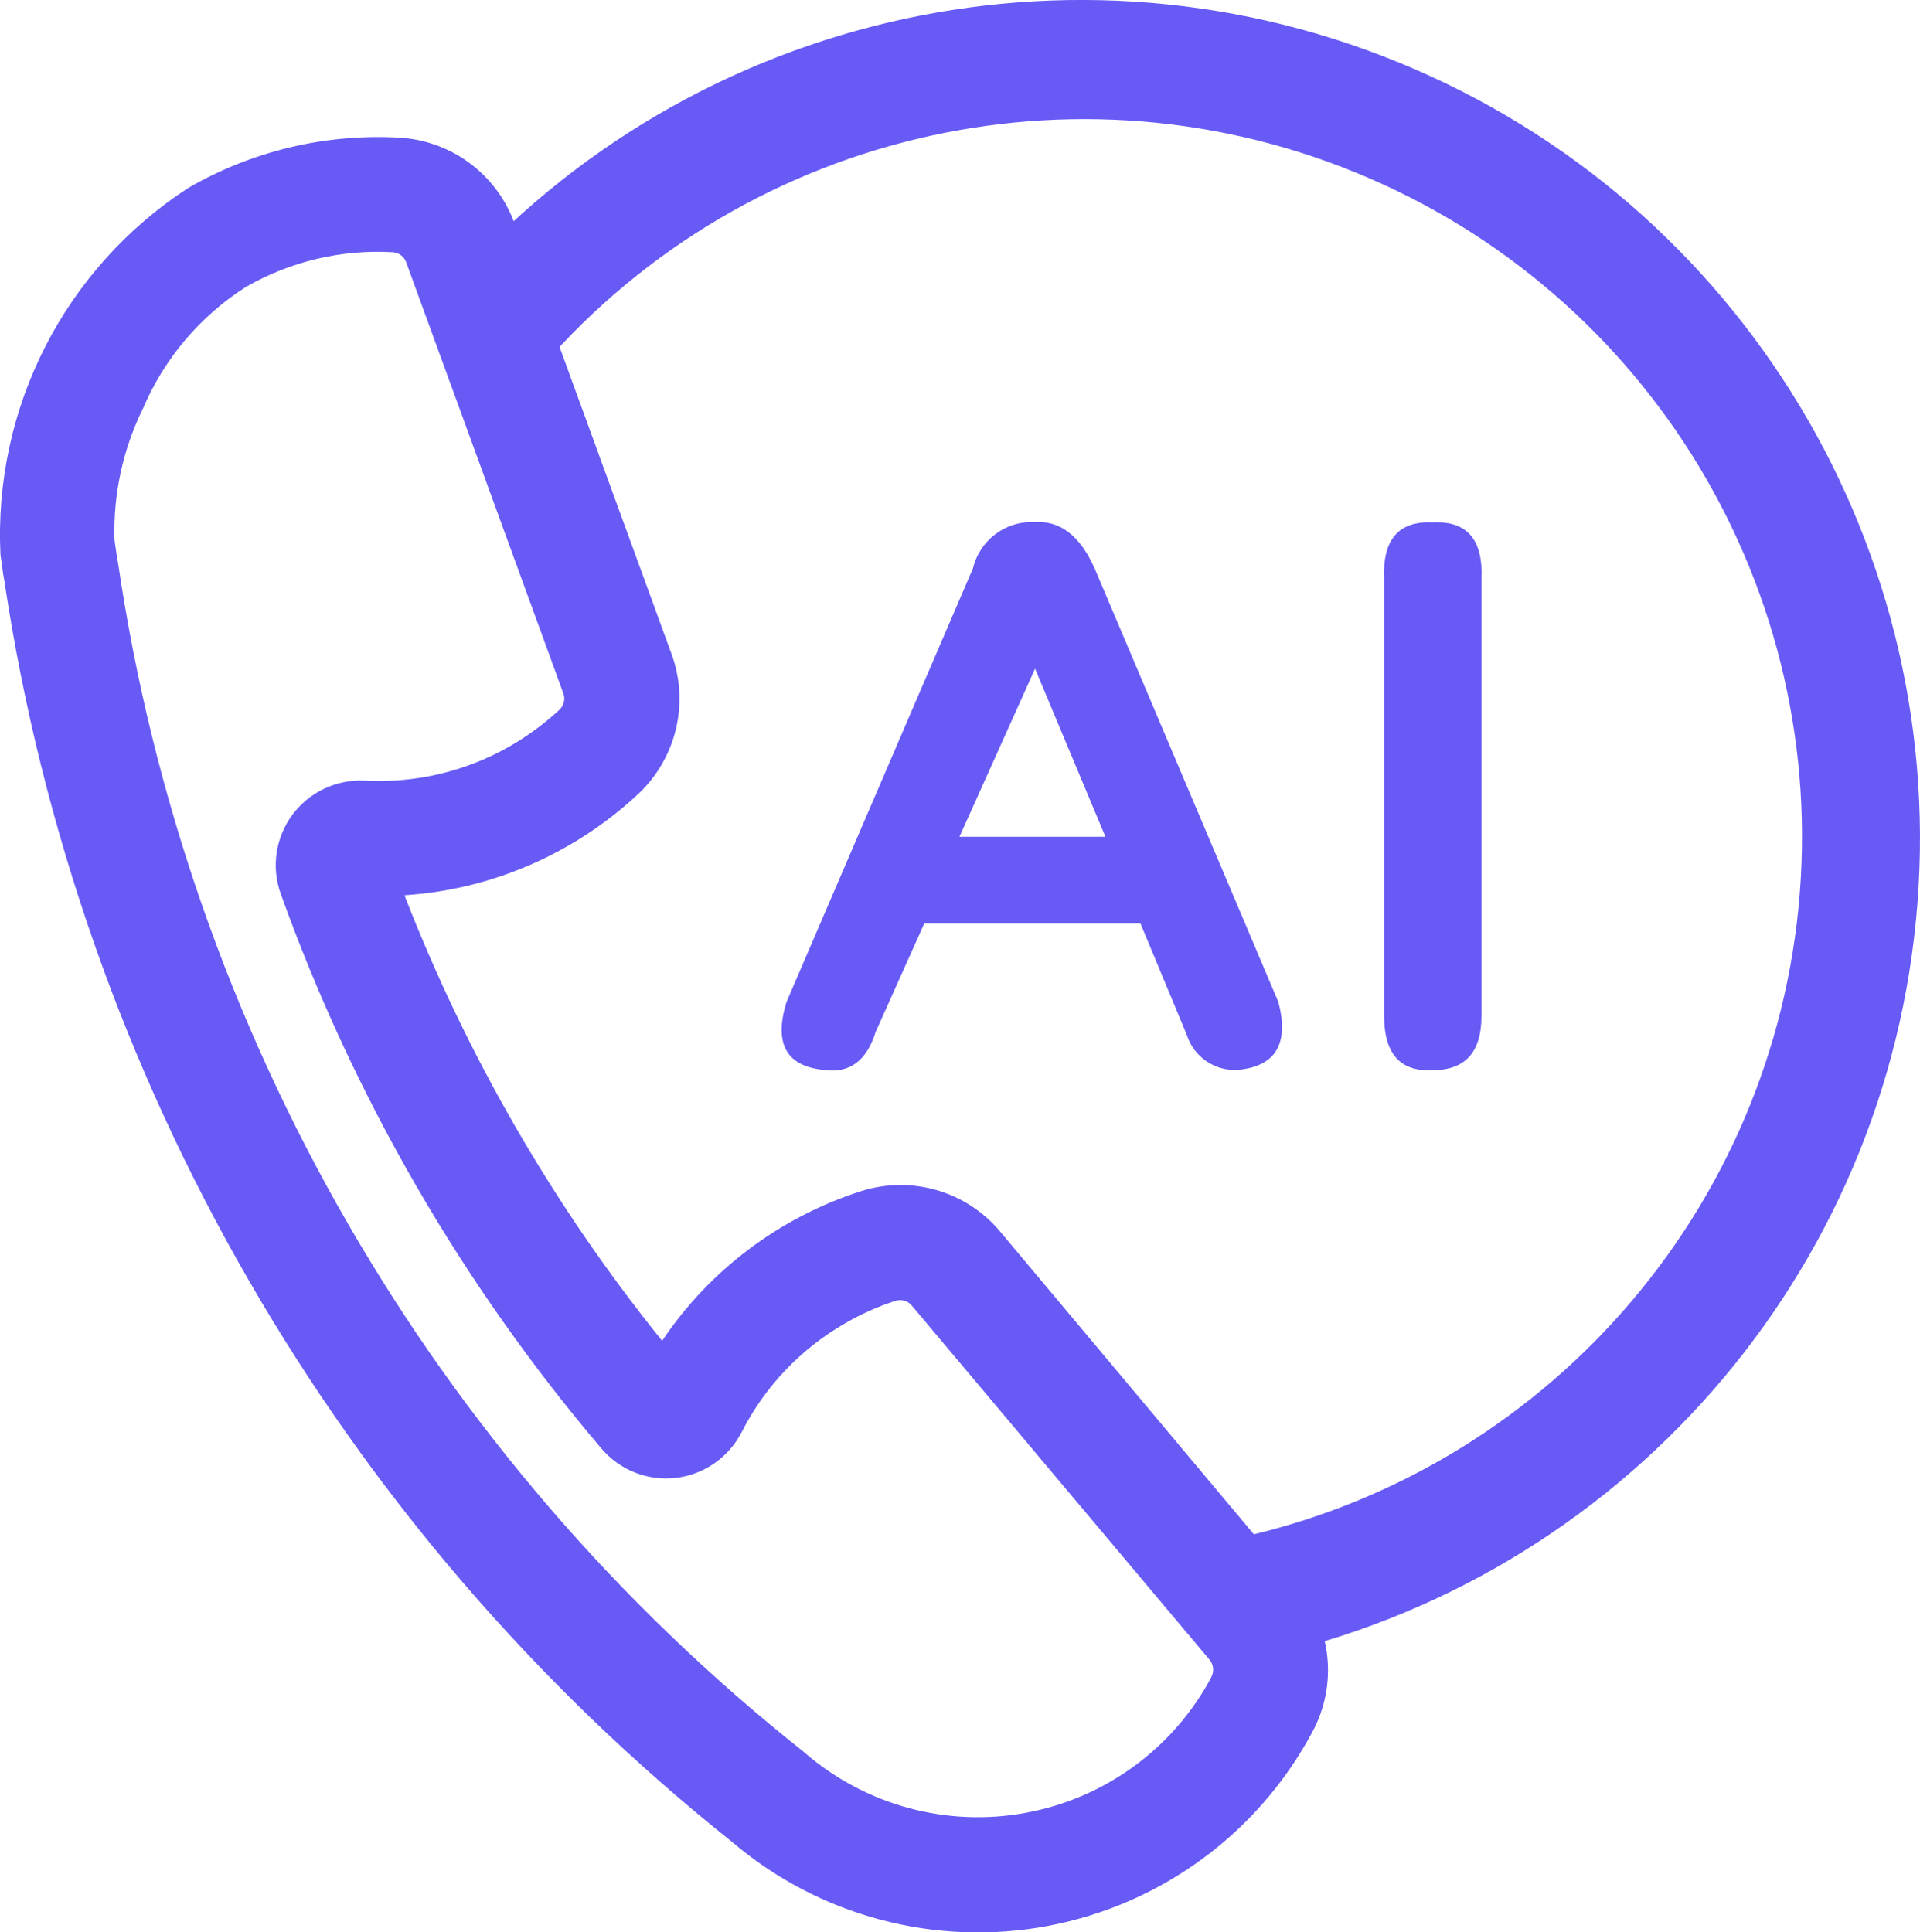
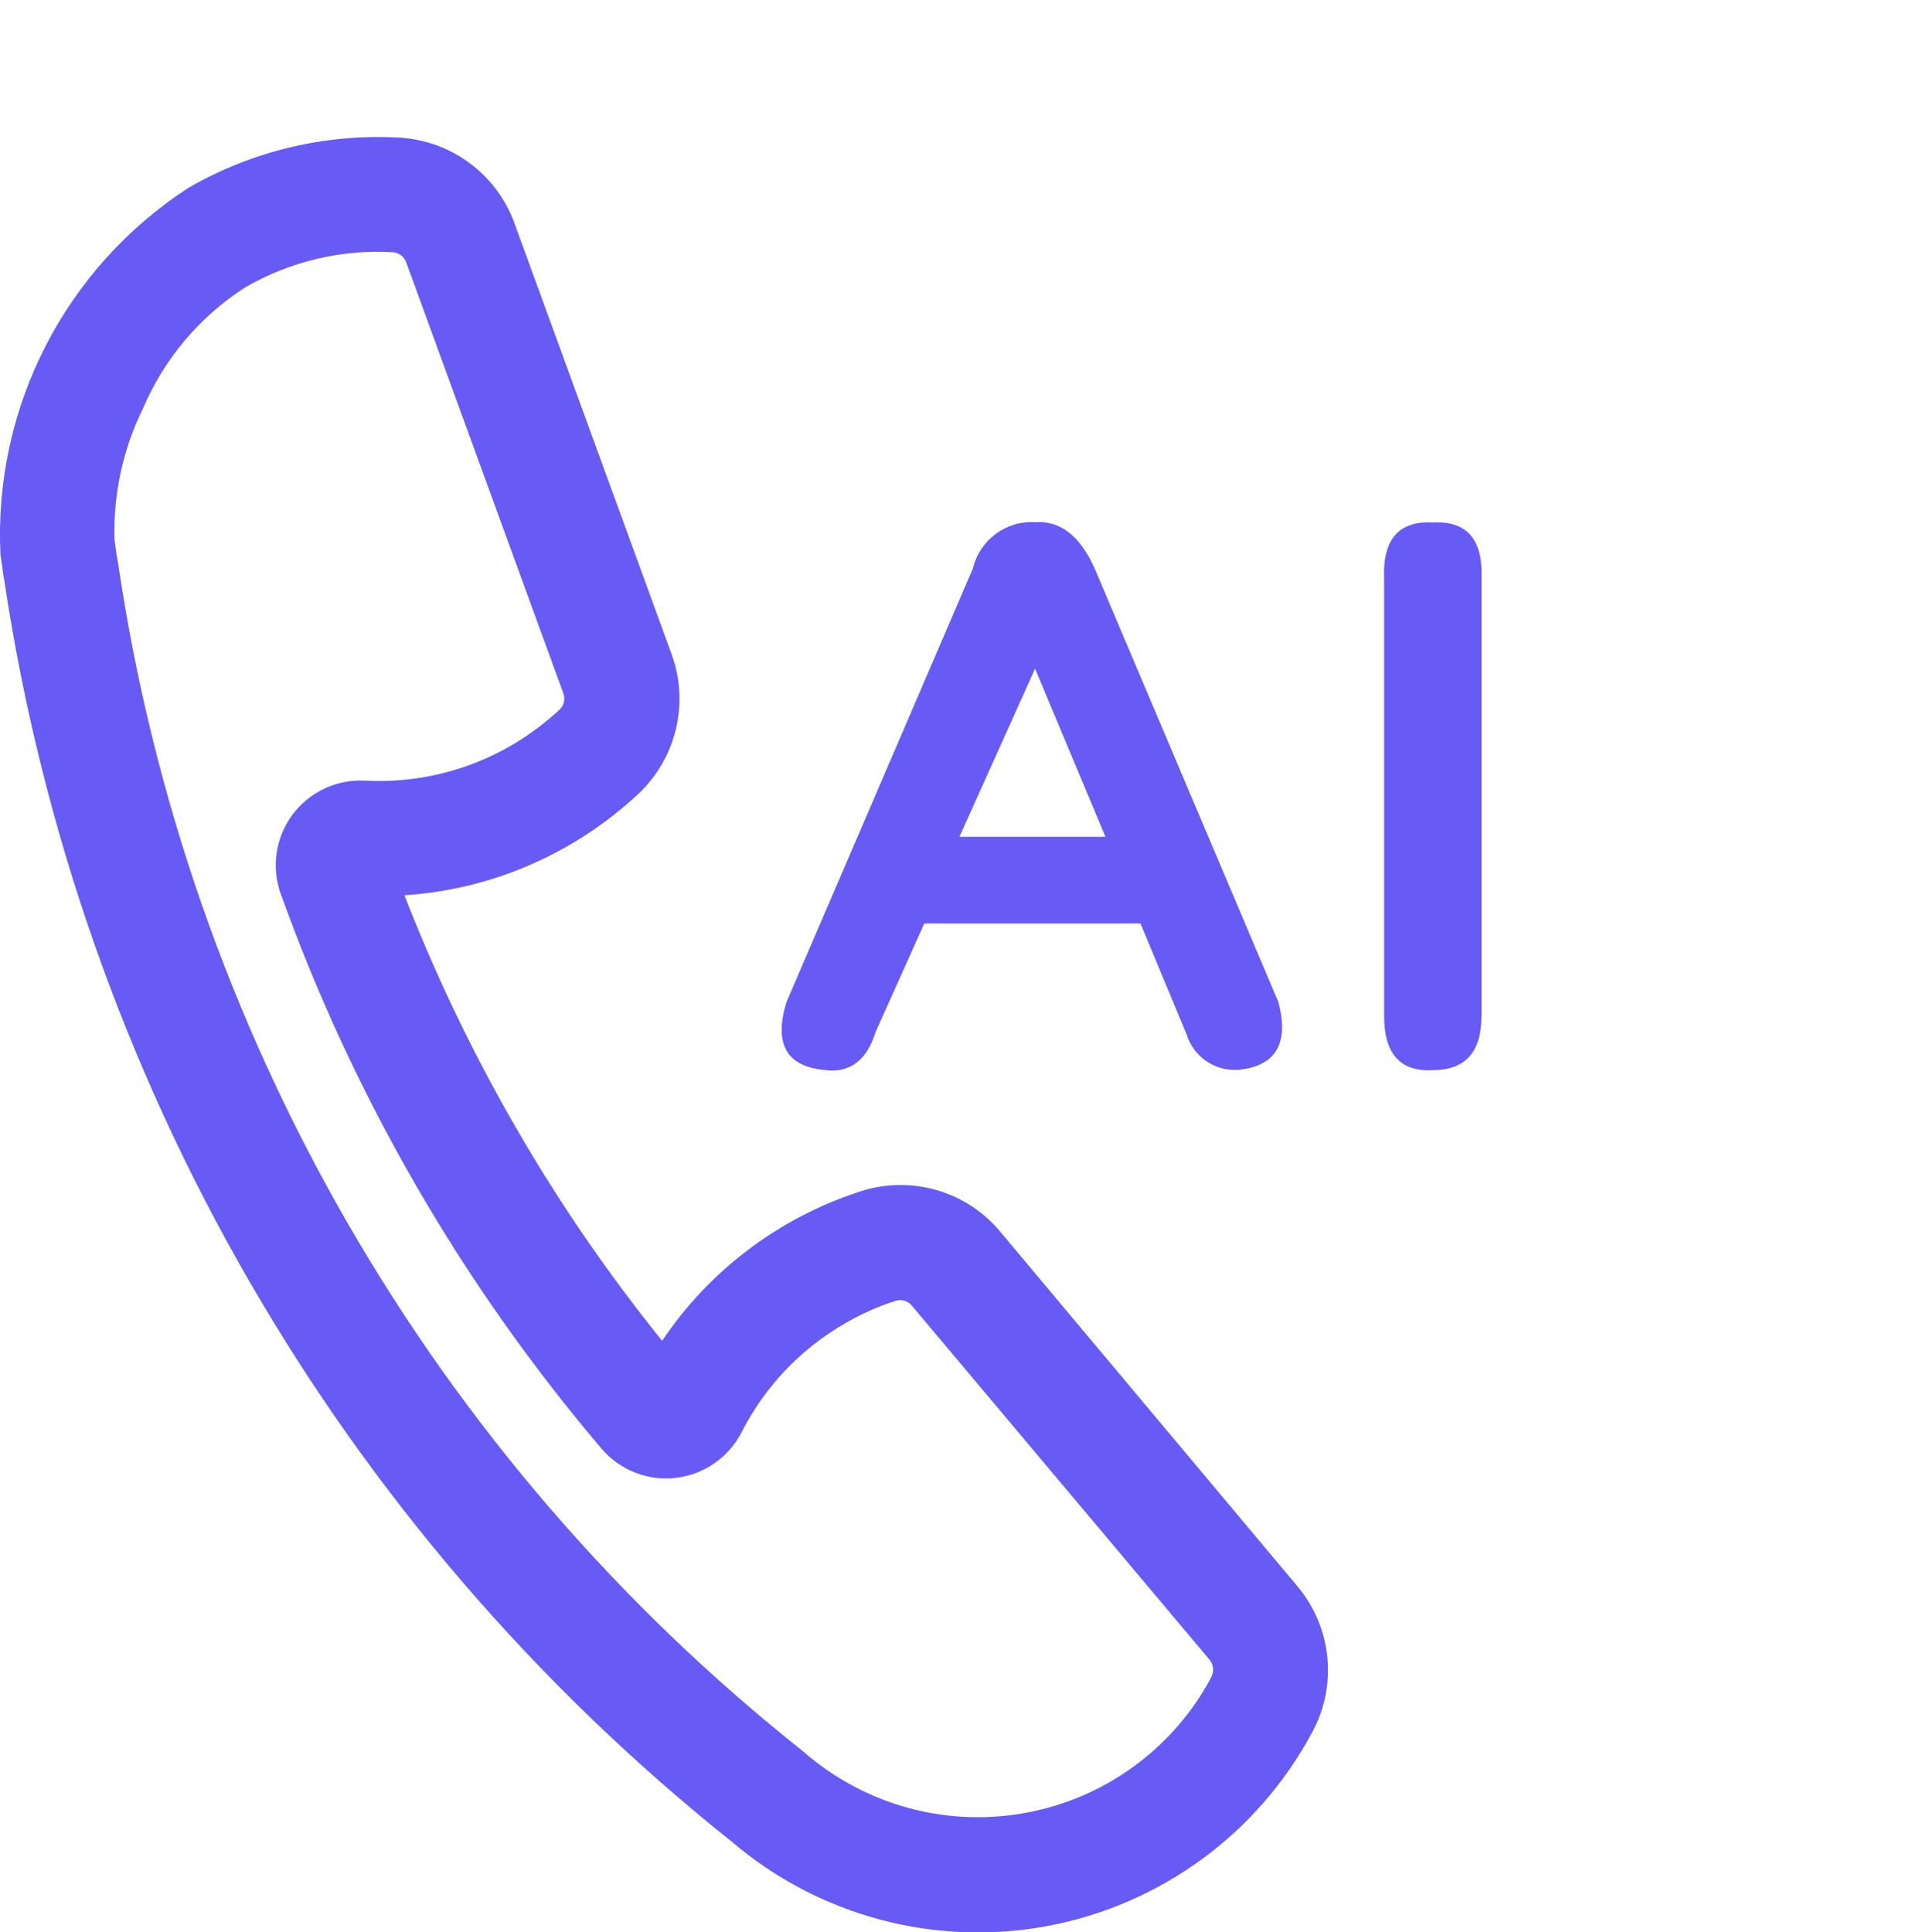
<svg xmlns="http://www.w3.org/2000/svg" width="20px" height="20.132px" viewBox="0 0 20 20.132" version="1.1">
  <title>组 148-copy</title>
  <g id="cPaaS官网修改" stroke="none" stroke-width="1" fill="none" fill-rule="evenodd">
    <g id="首页" transform="translate(-985, -276)" fill="#675AF5" fill-rule="nonzero">
      <g id="组-148-copy" transform="translate(985, 276)">
        <path d="M13.513,16.524 L10.42,12.833 C10.067,12.408 9.491,12.242 8.966,12.411 C8.121,12.683 7.391,13.232 6.897,13.969 C5.769,12.569 4.864,11.003 4.213,9.327 C4.816,9.288 5.401,9.11 5.924,8.808 C6.185,8.658 6.427,8.478 6.647,8.273 C7.045,7.9 7.183,7.325 6.995,6.813 L5.359,2.326 C5.174,1.817 4.705,1.467 4.164,1.434 C3.395,1.39 2.63,1.571 1.963,1.957 C0.676,2.792 -0.07,4.249 0.005,5.782 L0.02,5.882 C0.03,5.968 0.035,5.998 0.046,6.055 C0.823,11.231 3.529,15.921 7.62,19.185 C8.53,19.963 9.744,20.286 10.92,20.064 C12.096,19.841 13.108,19.098 13.672,18.041 C13.935,17.551 13.872,16.95 13.513,16.524 L13.513,16.524 Z M12.616,17.477 C12.222,18.214 11.514,18.732 10.692,18.885 C9.871,19.039 9.024,18.811 8.39,18.267 L8.373,18.252 C4.503,15.182 1.949,10.754 1.23,5.867 L1.227,5.851 C1.218,5.807 1.216,5.791 1.205,5.711 L1.193,5.626 C1.178,5.151 1.28,4.68 1.49,4.254 C1.712,3.734 2.085,3.293 2.562,2.989 C3.027,2.722 3.56,2.596 4.095,2.628 C4.158,2.633 4.211,2.675 4.232,2.735 L5.868,7.223 C5.891,7.283 5.874,7.352 5.827,7.395 C5.672,7.538 5.503,7.663 5.321,7.769 C4.86,8.035 4.332,8.161 3.801,8.133 C3.506,8.117 3.223,8.251 3.046,8.488 C2.87,8.726 2.824,9.035 2.925,9.314 C3.682,11.423 4.812,13.38 6.263,15.089 C6.454,15.315 6.745,15.431 7.039,15.397 C7.333,15.363 7.59,15.184 7.725,14.921 C7.966,14.447 8.34,14.053 8.801,13.788 C8.969,13.69 9.147,13.61 9.333,13.551 C9.394,13.534 9.459,13.554 9.499,13.603 L12.599,17.291 C12.642,17.343 12.649,17.416 12.616,17.475 L12.616,17.477 Z" id="形状" />
        <path d="M13.317,10.441 L11.402,5.921 C11.251,5.583 11.045,5.422 10.782,5.44 C10.478,5.422 10.206,5.625 10.135,5.921 L8.192,10.441 C8.06,10.874 8.191,11.109 8.585,11.147 C8.849,11.184 9.027,11.052 9.121,10.751 L9.628,9.621 L11.88,9.621 L12.362,10.78 C12.434,11.01 12.655,11.162 12.896,11.146 C13.289,11.109 13.429,10.874 13.317,10.441 Z M9.994,8.718 L10.782,6.966 L11.515,8.718 L9.994,8.718 Z M14.418,10.584 L14.418,6.036 C14.399,5.622 14.568,5.424 14.925,5.443 C15.282,5.424 15.451,5.622 15.432,6.036 L15.432,10.584 C15.432,10.961 15.263,11.149 14.925,11.149 C14.587,11.168 14.418,10.98 14.418,10.585 L14.418,10.584 Z" id="形状" />
-         <path d="M12.931,17.313 L12.691,16.065 C15.946,15.446 18.405,12.758 18.734,9.46 C19.062,6.162 17.181,3.042 14.111,1.793 C11.042,0.544 7.516,1.464 5.449,4.054 L4.455,3.262 C6.876,0.251 10.987,-0.812 14.564,0.648 C18.141,2.108 20.335,5.744 19.958,9.589 C19.581,13.435 16.724,16.576 12.931,17.313 Z" id="路径" />
      </g>
    </g>
  </g>
</svg>